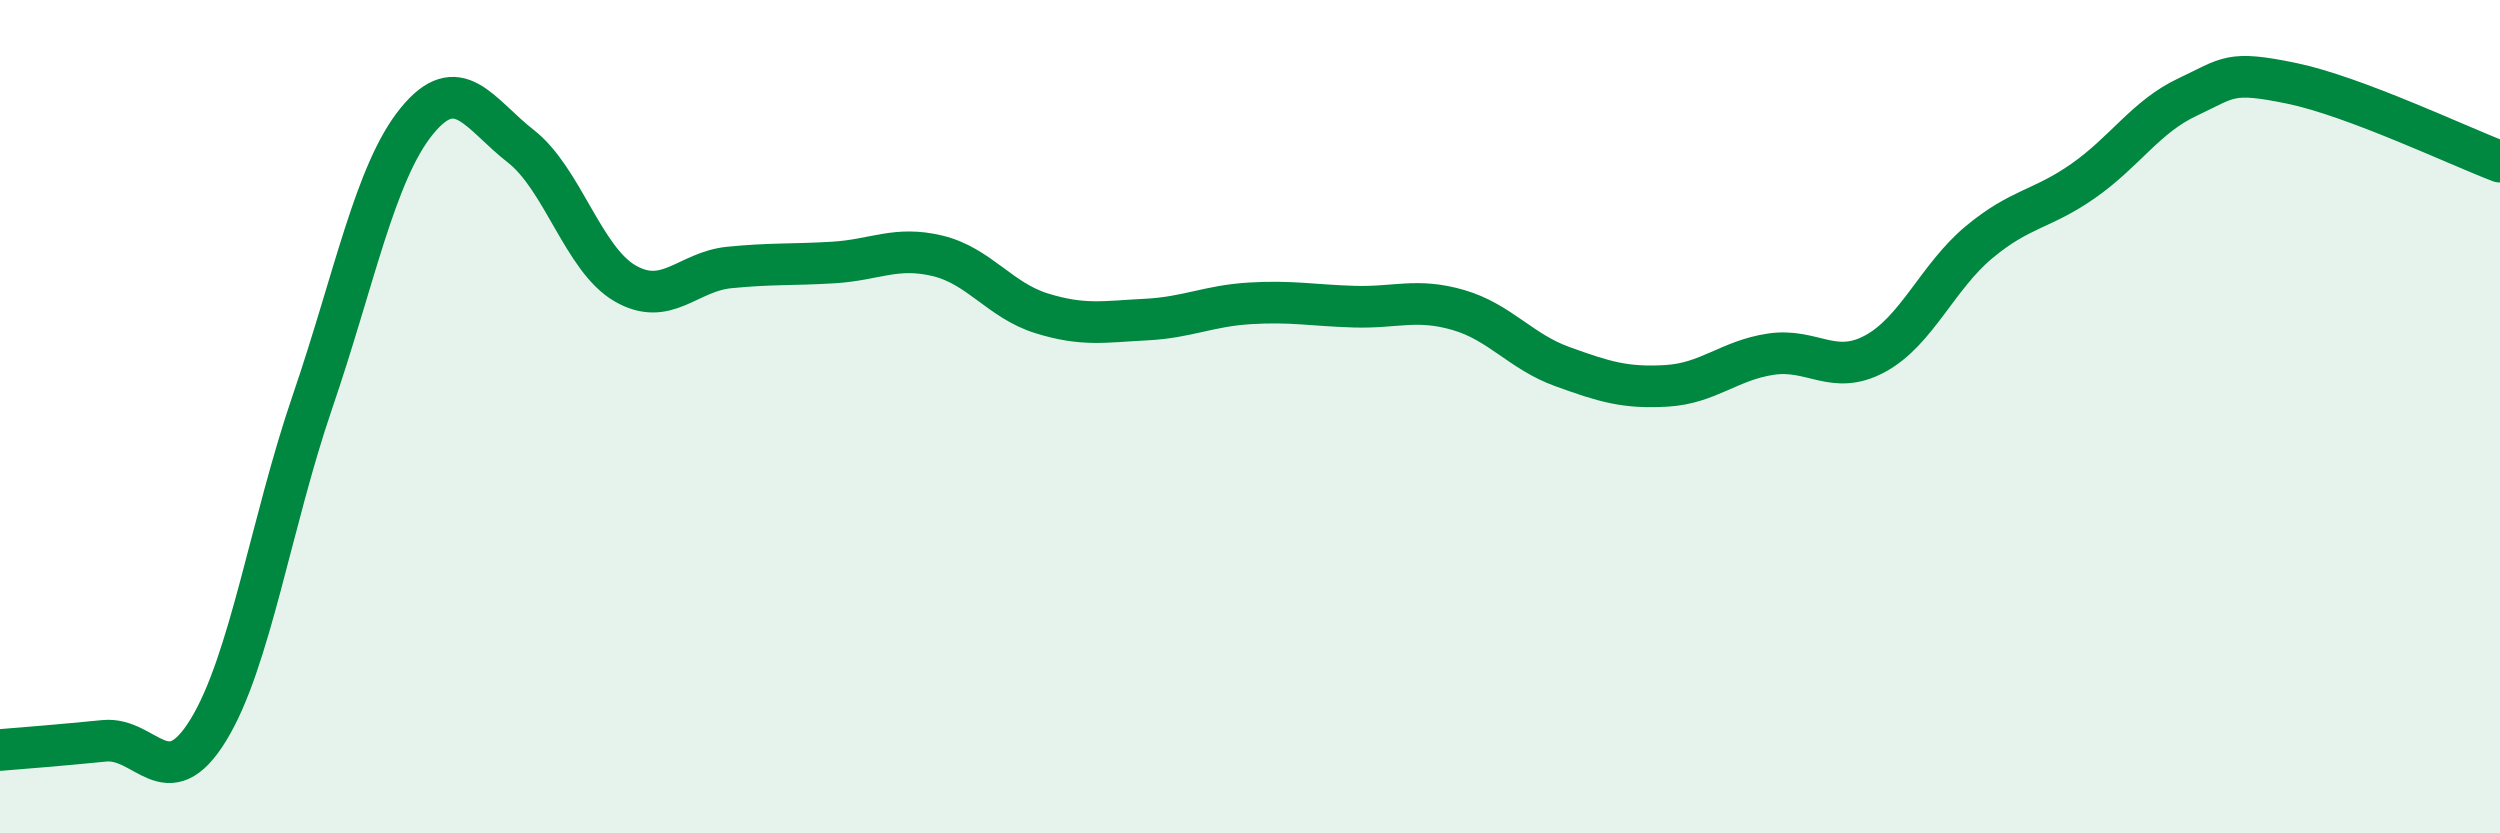
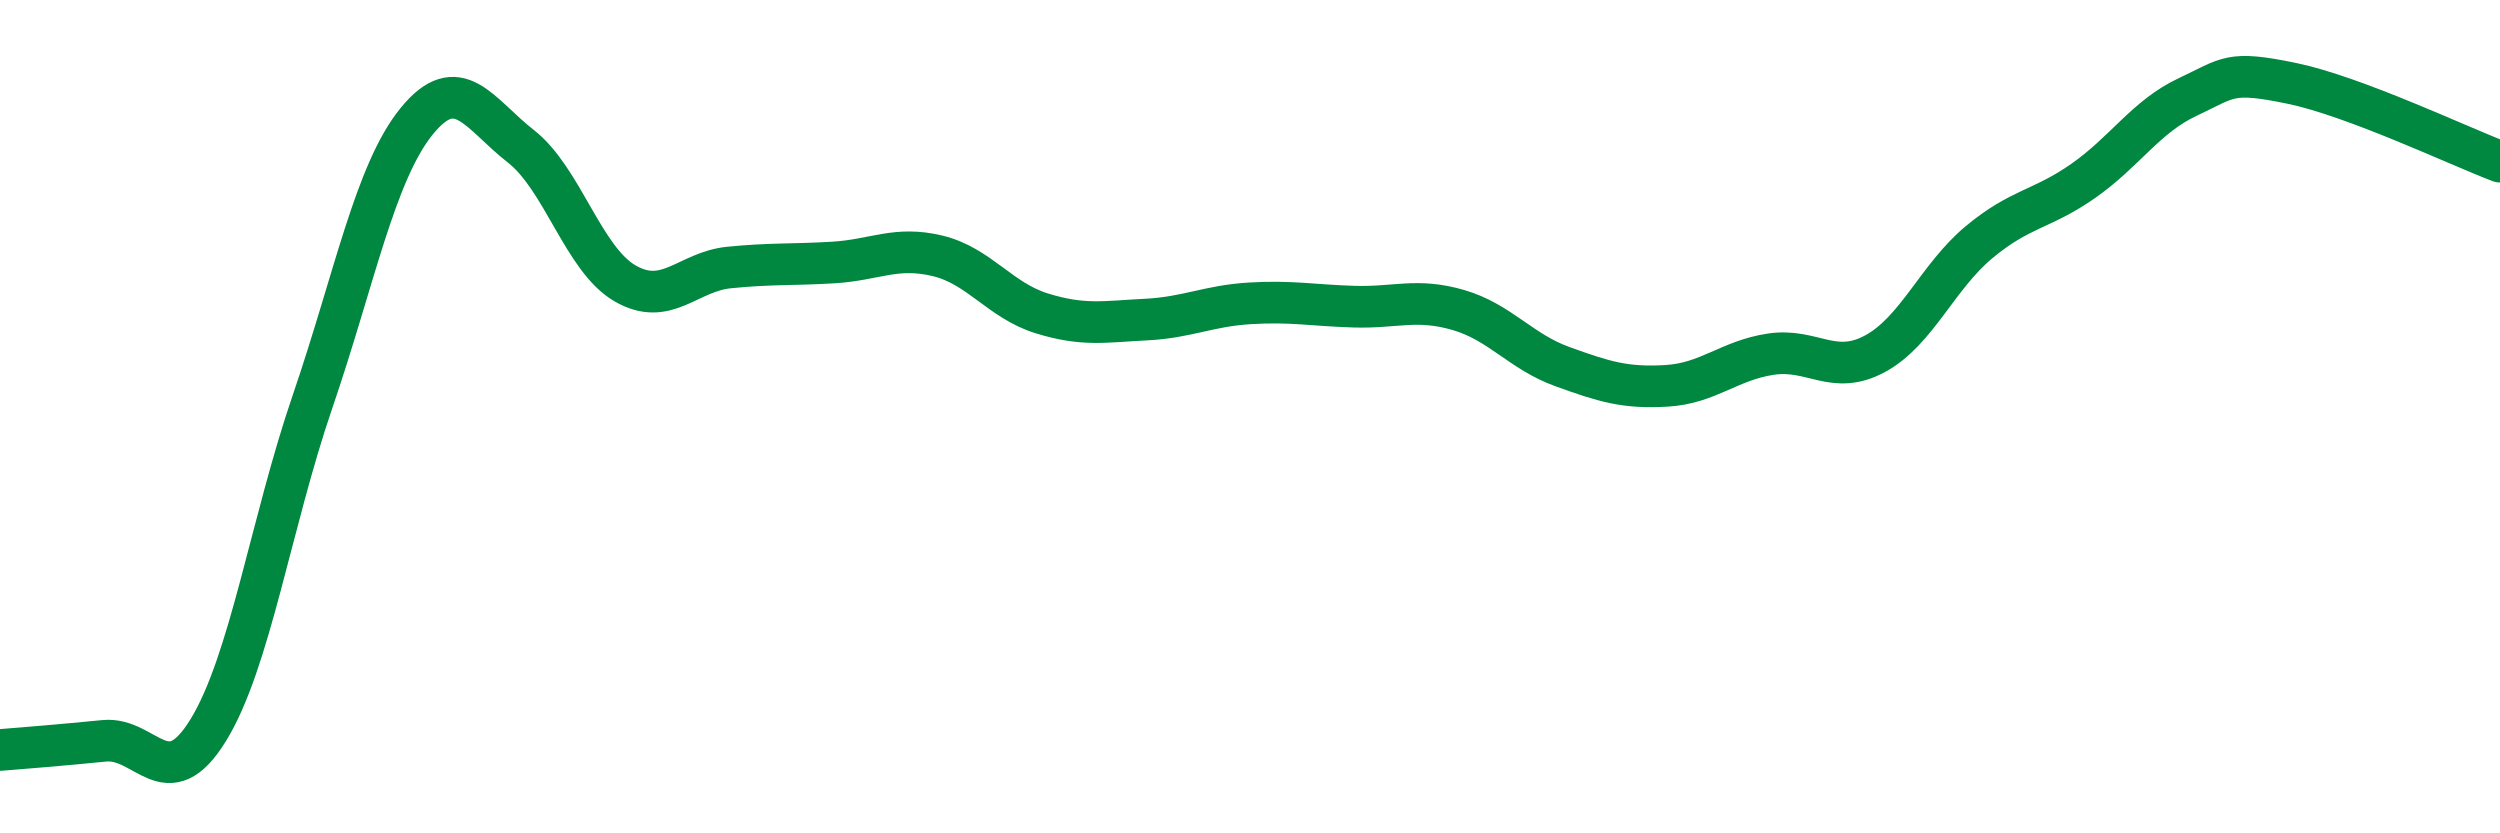
<svg xmlns="http://www.w3.org/2000/svg" width="60" height="20" viewBox="0 0 60 20">
-   <path d="M 0,18 C 0.5,17.96 1.5,17.88 2.5,17.78 C 3.5,17.68 4,19.15 5,17.52 C 6,15.89 6.5,12.56 7.5,9.64 C 8.5,6.72 9,4.14 10,2.91 C 11,1.68 11.5,2.73 12.5,3.51 C 13.5,4.29 14,6.22 15,6.8 C 16,7.38 16.5,6.52 17.5,6.42 C 18.5,6.32 19,6.36 20,6.3 C 21,6.24 21.5,5.9 22.5,6.14 C 23.5,6.38 24,7.21 25,7.52 C 26,7.83 26.5,7.72 27.5,7.67 C 28.5,7.62 29,7.34 30,7.28 C 31,7.22 31.5,7.33 32.5,7.36 C 33.5,7.39 34,7.15 35,7.44 C 36,7.73 36.5,8.44 37.5,8.8 C 38.5,9.16 39,9.32 40,9.26 C 41,9.2 41.5,8.65 42.5,8.5 C 43.5,8.35 44,9.03 45,8.49 C 46,7.95 46.5,6.64 47.5,5.81 C 48.5,4.98 49,5.04 50,4.34 C 51,3.64 51.5,2.8 52.5,2.33 C 53.5,1.86 53.5,1.69 55,2 C 56.5,2.31 59,3.5 60,3.88L60 20L0 20Z" fill="#008740" opacity="0.1" stroke-linecap="round" stroke-linejoin="round" />
  <path d="M 0,18 C 0.5,17.96 1.5,17.88 2.5,17.78 C 3.5,17.68 4,19.15 5,17.52 C 6,15.89 6.5,12.56 7.5,9.64 C 8.5,6.72 9,4.14 10,2.91 C 11,1.68 11.5,2.73 12.5,3.51 C 13.5,4.29 14,6.22 15,6.8 C 16,7.38 16.5,6.52 17.5,6.42 C 18.5,6.32 19,6.36 20,6.3 C 21,6.24 21.5,5.9 22.5,6.14 C 23.5,6.38 24,7.21 25,7.52 C 26,7.83 26.5,7.72 27.5,7.67 C 28.5,7.62 29,7.34 30,7.28 C 31,7.22 31.5,7.33 32.5,7.36 C 33.5,7.39 34,7.15 35,7.44 C 36,7.73 36.5,8.44 37.5,8.8 C 38.5,9.16 39,9.32 40,9.26 C 41,9.2 41.5,8.65 42.5,8.5 C 43.5,8.35 44,9.03 45,8.49 C 46,7.95 46.5,6.64 47.5,5.81 C 48.5,4.98 49,5.04 50,4.34 C 51,3.64 51.5,2.8 52.5,2.33 C 53.5,1.86 53.5,1.69 55,2 C 56.5,2.31 59,3.5 60,3.88" stroke="#008740" stroke-width="1" fill="none" stroke-linecap="round" stroke-linejoin="round" />
</svg>